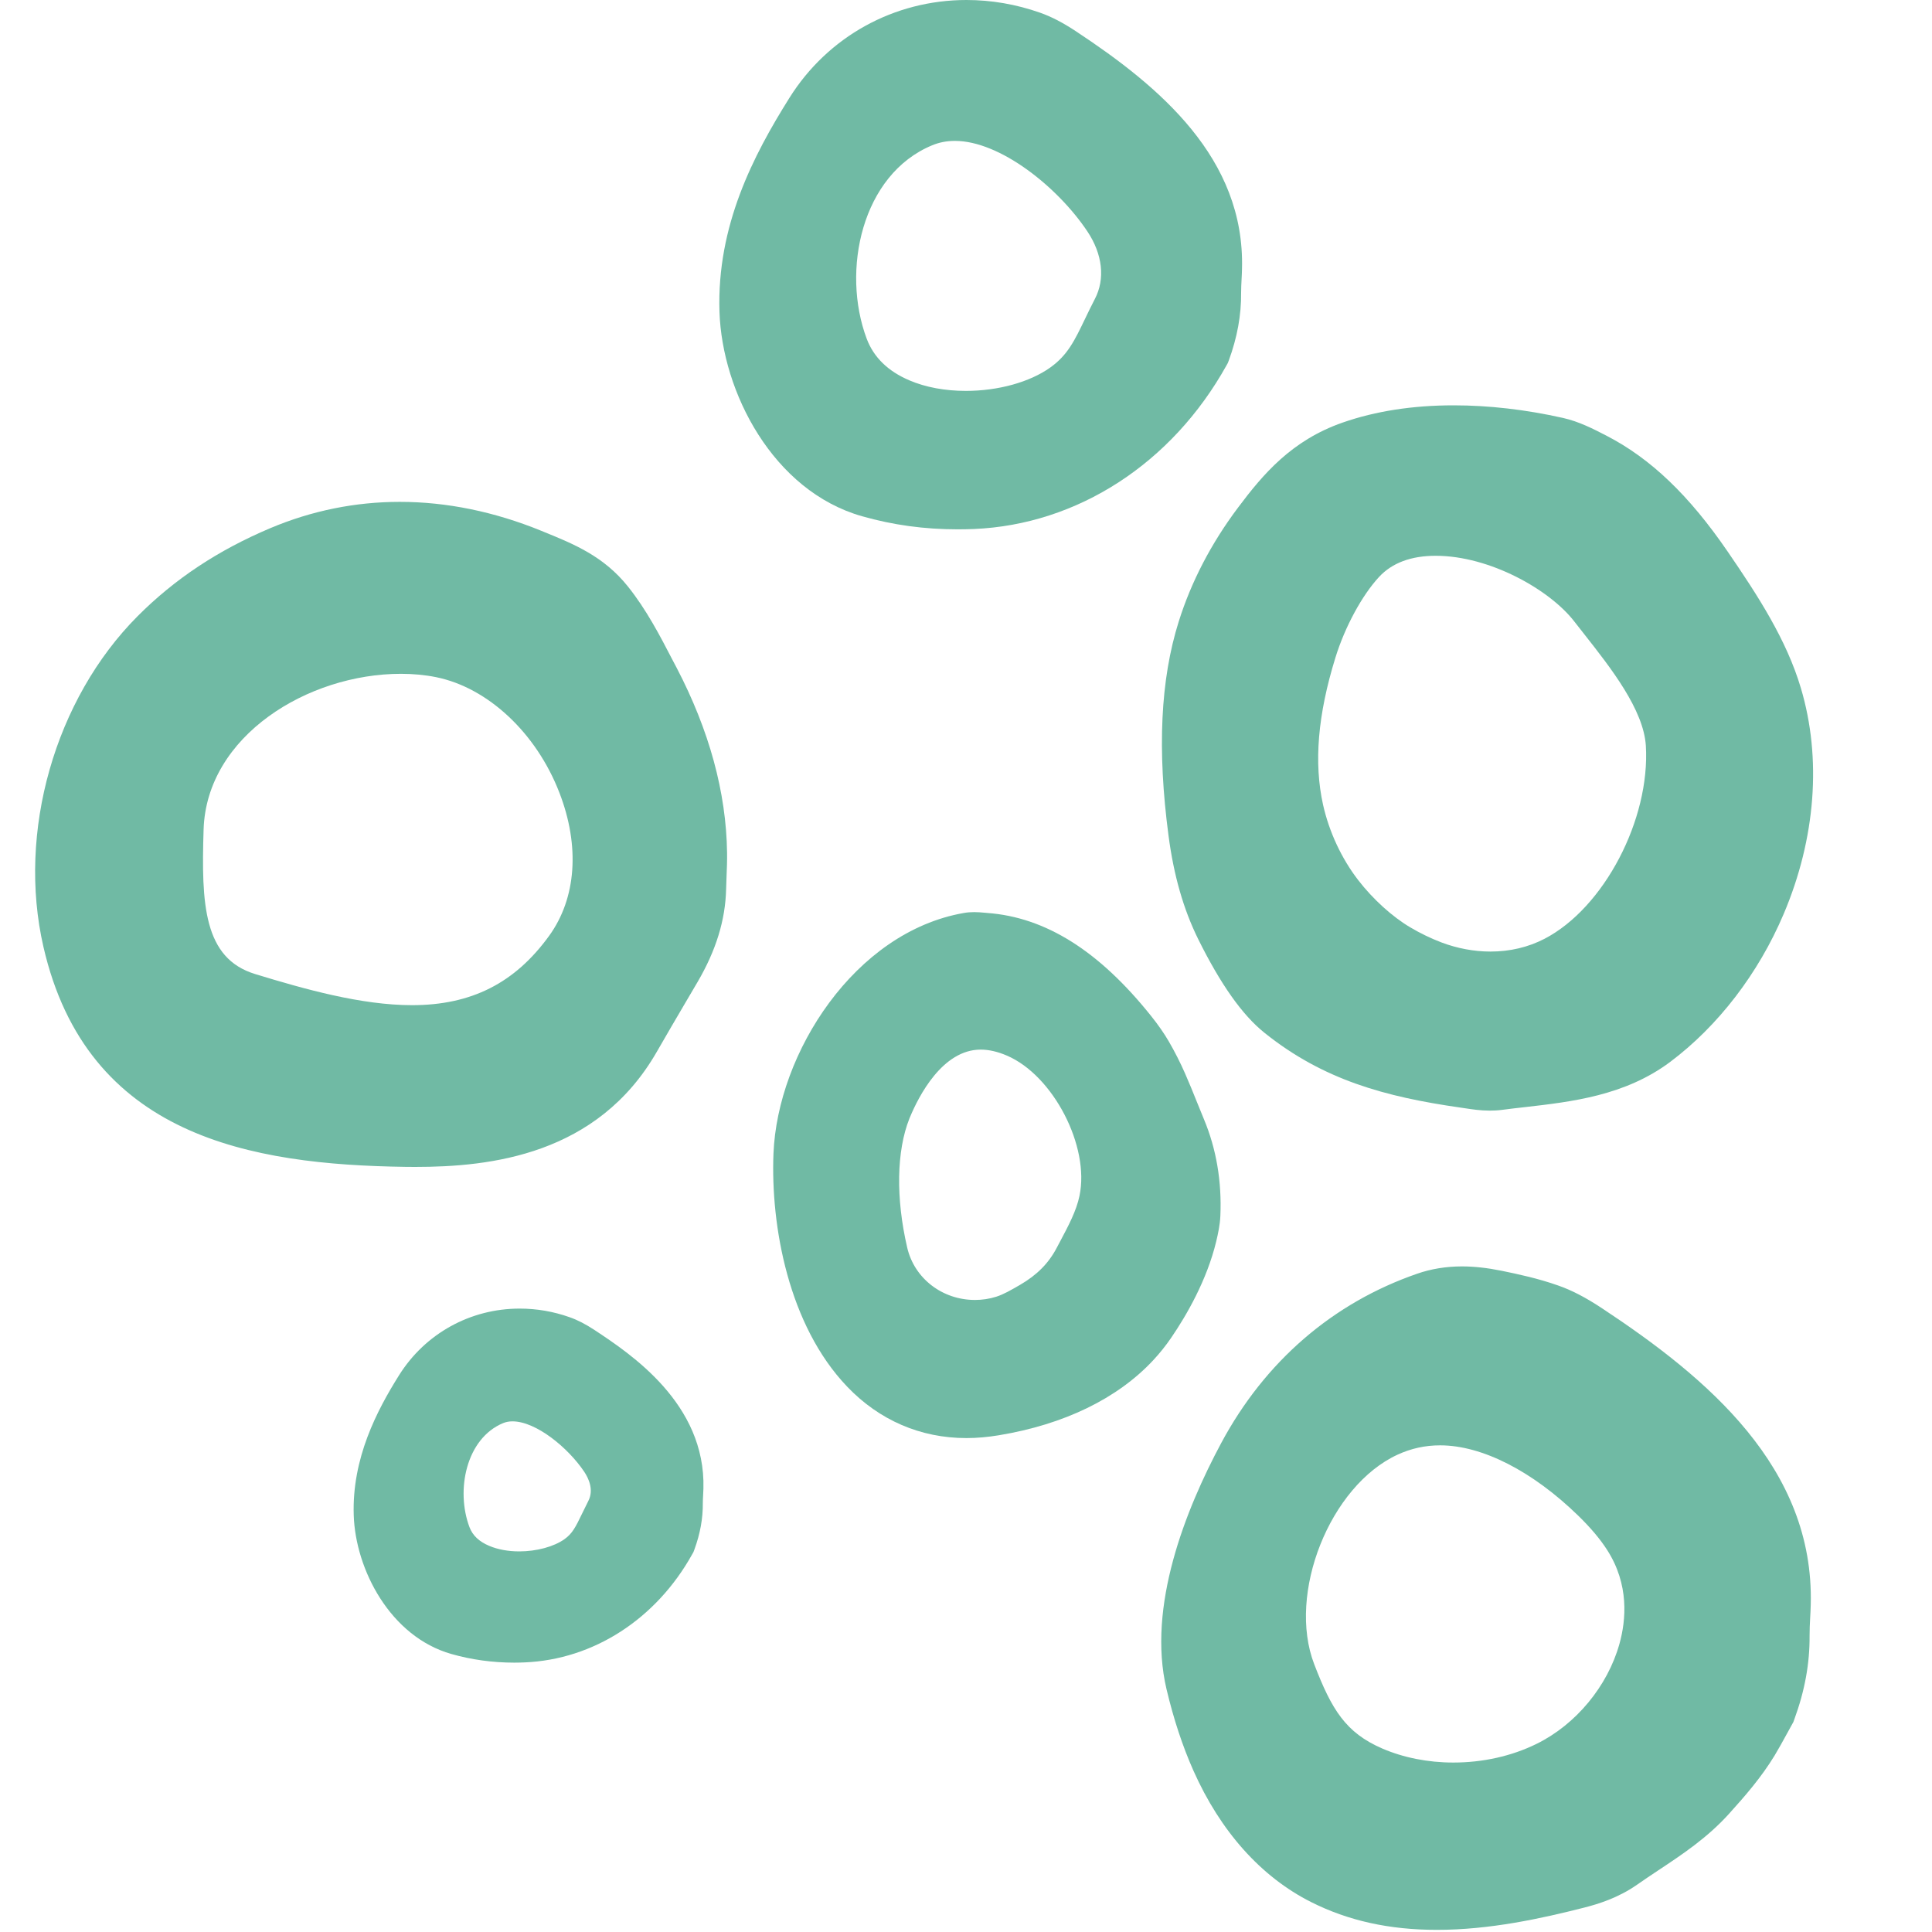
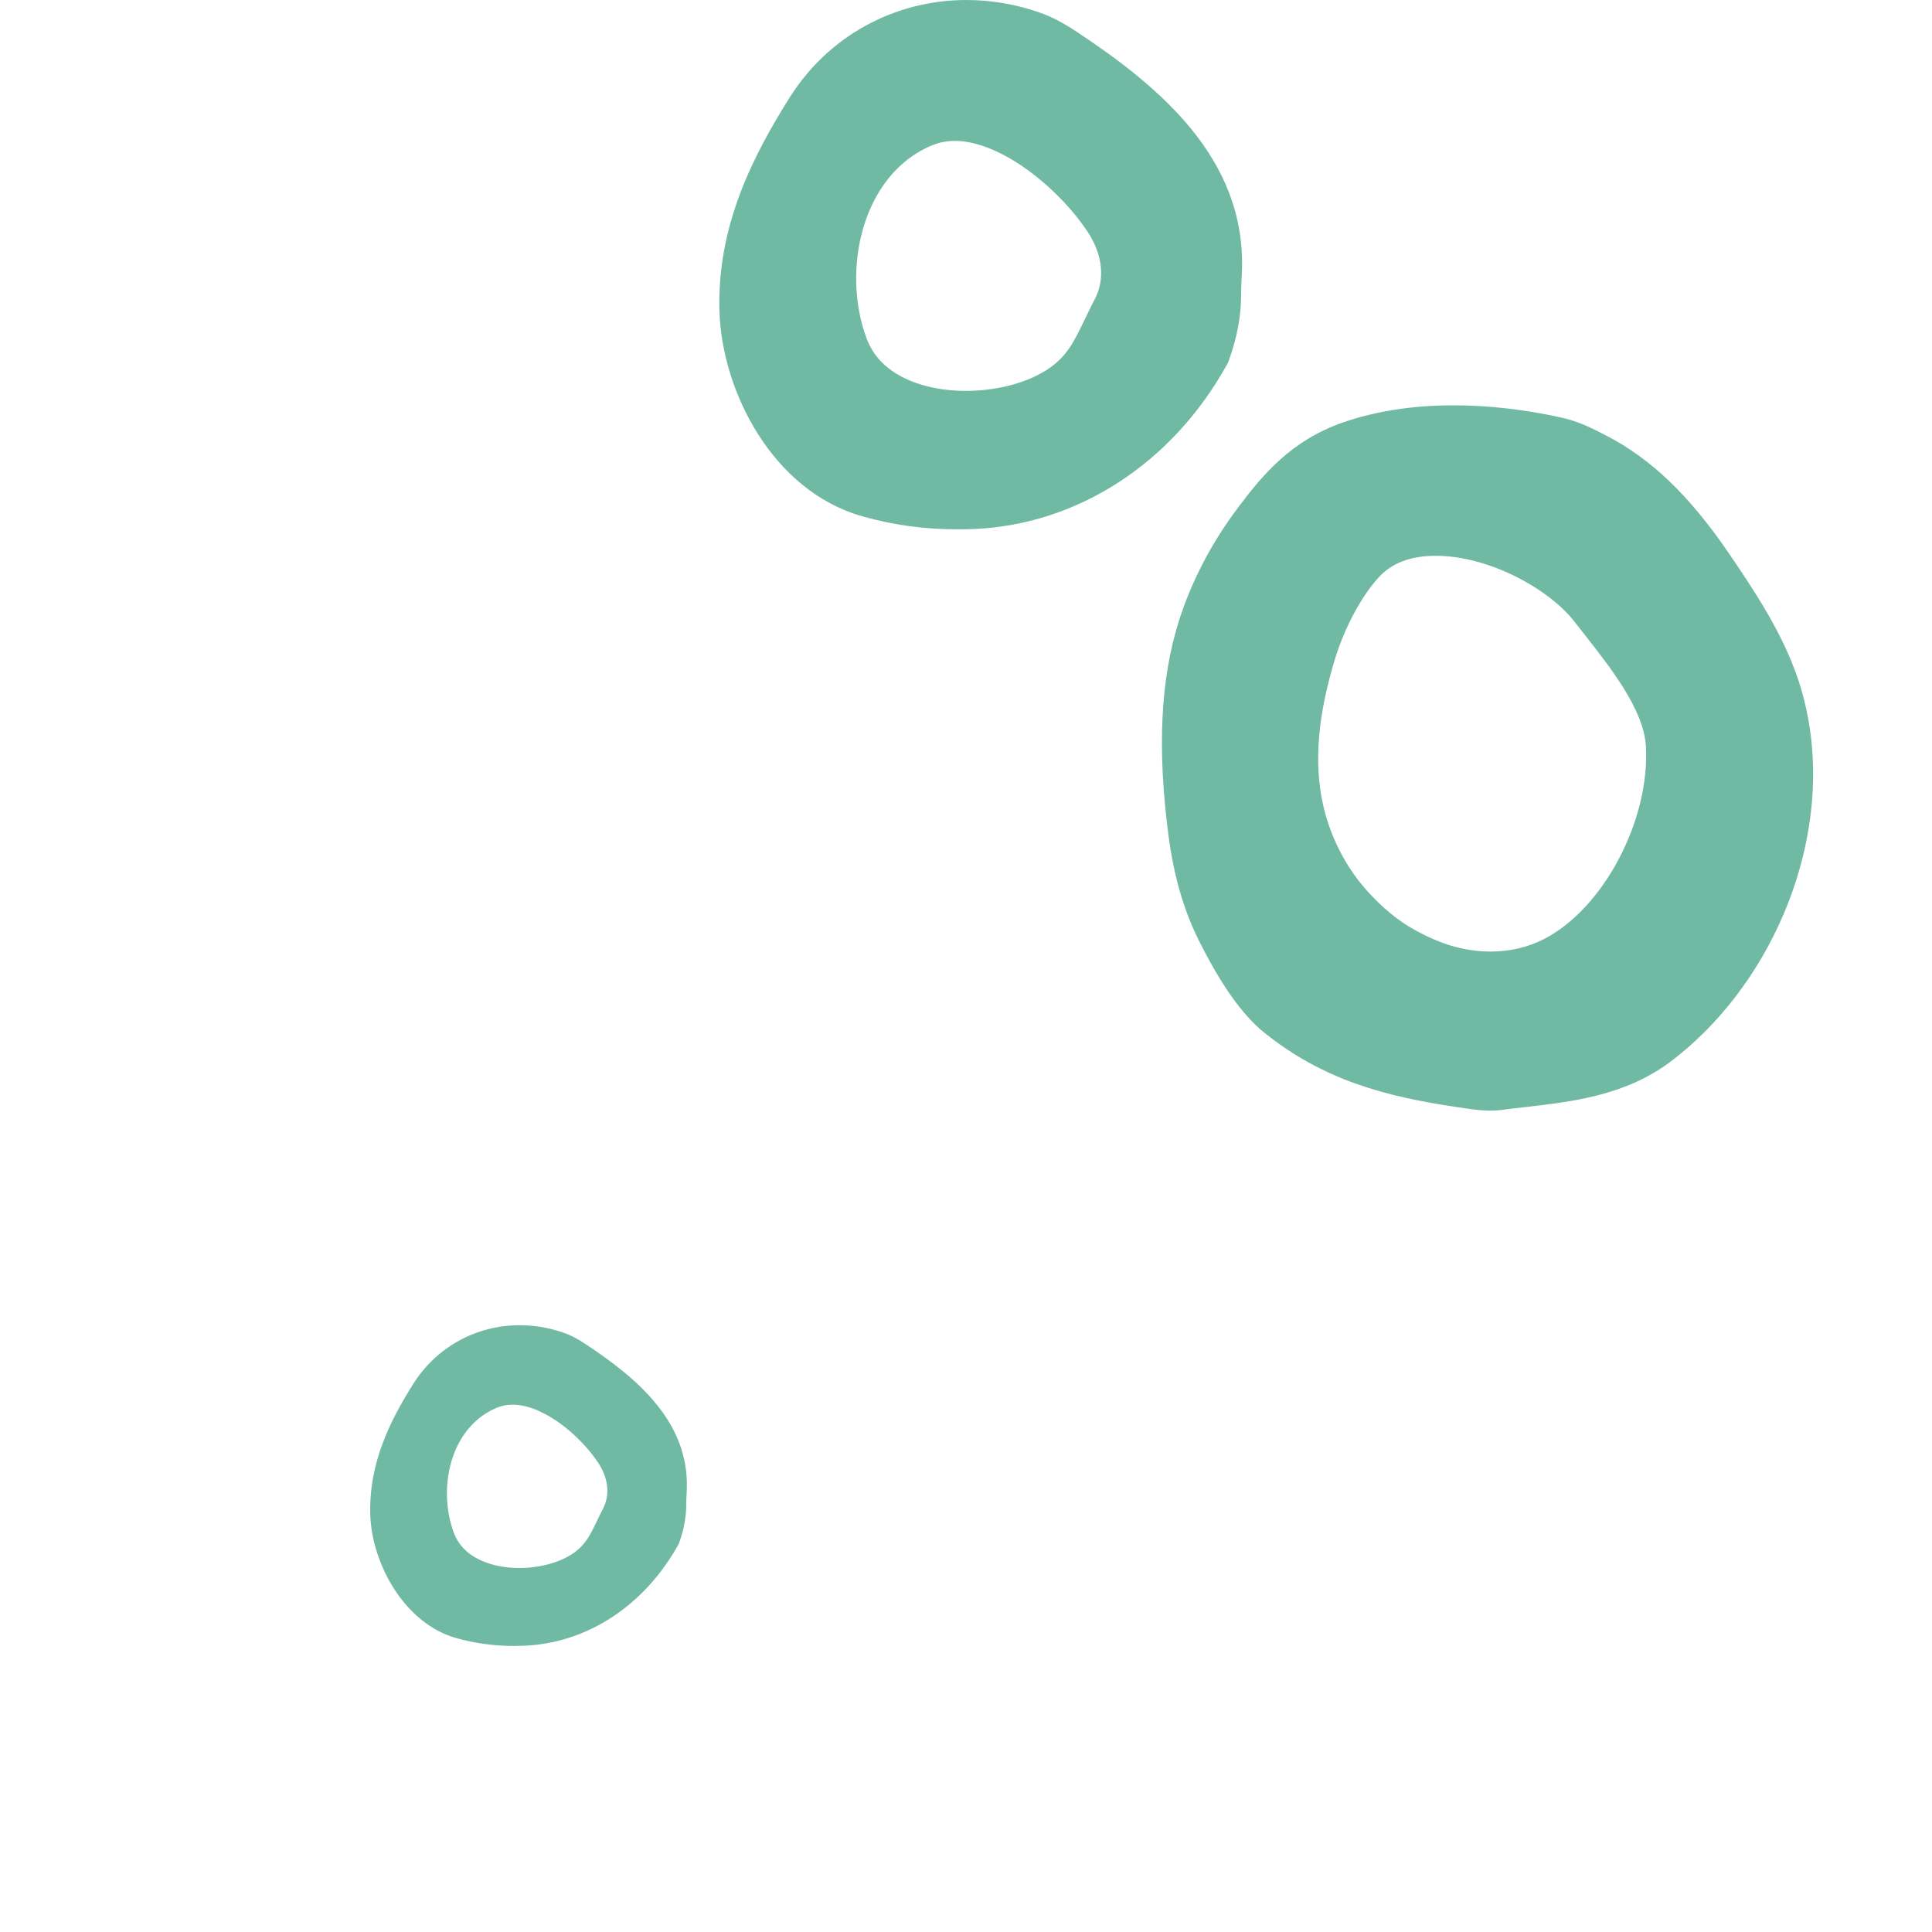
<svg xmlns="http://www.w3.org/2000/svg" width="55" height="55" viewBox="0 0 55 55">
  <g fill="#70BAA4" fill-rule="evenodd" transform="translate(1)">
-     <path d="M39.869,15.348 C39.035,15.348 38.377,15.602 37.913,16.102 C37.381,16.675 36.853,17.649 36.565,18.581 C36.037,20.289 35.919,21.738 36.205,23.016 C36.391,23.851 36.777,24.677 37.291,25.342 C37.744,25.931 38.349,26.479 38.906,26.809 C39.22,26.993 39.544,27.149 39.874,27.274 C40.379,27.466 40.902,27.564 41.427,27.564 C42.052,27.564 42.66,27.419 43.187,27.146 C45.057,26.175 46.465,23.509 46.325,21.202 C46.253,20.026 45.269,18.775 44.478,17.771 L44.188,17.399 C43.408,16.391 41.58,15.348 39.869,15.348 M41.405,31.143 C41.19,31.143 40.985,31.113 40.776,31.082 L40.636,31.06 C38.579,30.766 36.881,30.308 35.288,29.031 C34.714,28.568 34.139,27.748 33.531,26.52 C33.137,25.723 32.877,24.811 32.733,23.731 C32.419,21.35 32.507,19.423 33.005,17.839 C33.348,16.751 33.891,15.708 34.619,14.735 C35.315,13.81 36.049,12.94 37.381,12.477 C38.266,12.168 39.275,12.012 40.382,12.012 C41.348,12.012 42.361,12.13 43.389,12.361 C43.794,12.452 44.167,12.645 44.496,12.815 C45.703,13.437 46.744,14.436 47.795,15.97 C48.638,17.203 49.426,18.417 49.815,19.723 C50.38,21.616 50.211,23.787 49.342,25.835 C48.657,27.451 47.563,28.877 46.264,29.85 C45.082,30.737 43.692,30.895 42.349,31.048 C42.13,31.072 41.911,31.096 41.695,31.125 C41.596,31.138 41.5,31.143 41.405,31.143" />
+     <path d="M39.869,15.348 C39.035,15.348 38.377,15.602 37.913,16.102 C37.381,16.675 36.853,17.649 36.565,18.581 C36.037,20.289 35.919,21.738 36.205,23.016 C36.391,23.851 36.777,24.677 37.291,25.342 C37.744,25.931 38.349,26.479 38.906,26.809 C39.22,26.993 39.544,27.149 39.874,27.274 C40.379,27.466 40.902,27.564 41.427,27.564 C42.052,27.564 42.66,27.419 43.187,27.146 C45.057,26.175 46.465,23.509 46.325,21.202 C46.253,20.026 45.269,18.775 44.478,17.771 L44.188,17.399 C43.408,16.391 41.58,15.348 39.869,15.348 M41.405,31.143 C41.19,31.143 40.985,31.113 40.776,31.082 L40.636,31.06 C38.579,30.766 36.881,30.308 35.288,29.031 C34.714,28.568 34.139,27.748 33.531,26.52 C33.137,25.723 32.877,24.811 32.733,23.731 C32.419,21.35 32.507,19.423 33.005,17.839 C33.348,16.751 33.891,15.708 34.619,14.735 C35.315,13.81 36.049,12.94 37.381,12.477 C38.266,12.168 39.275,12.012 40.382,12.012 C41.348,12.012 42.361,12.13 43.389,12.361 C45.703,13.437 46.744,14.436 47.795,15.97 C48.638,17.203 49.426,18.417 49.815,19.723 C50.38,21.616 50.211,23.787 49.342,25.835 C48.657,27.451 47.563,28.877 46.264,29.85 C45.082,30.737 43.692,30.895 42.349,31.048 C42.13,31.072 41.911,31.096 41.695,31.125 C41.596,31.138 41.5,31.143 41.405,31.143" />
    <path d="M41.428 27.089C40.966 27.089 40.486 26.999 40.04 26.831 39.735 26.715 39.434 26.57 39.146 26.399 38.637 26.099 38.082 25.596 37.663 25.052 37.191 24.44 36.837 23.68 36.665 22.912 36.399 21.717 36.513 20.348 37.016 18.723 37.285 17.85 37.773 16.949 38.259 16.424 38.63 16.024 39.172 15.822 39.87 15.822 41.414 15.822 43.12 16.791 43.815 17.69L44.106 18.061C44.856 19.014 45.79 20.202 45.854 21.23 45.98 23.33 44.661 25.847 42.97 26.725 42.505 26.966 41.985 27.089 41.428 27.089M40.382 11.539C39.222 11.539 38.16 11.703 37.227 12.028 35.769 12.535 34.954 13.503 34.243 14.452 33.48 15.468 32.912 16.56 32.555 17.697 32.036 19.346 31.941 21.341 32.266 23.793 32.415 24.925 32.691 25.885 33.108 26.731 33.748 28.022 34.365 28.895 34.995 29.4 36.669 30.744 38.434 31.224 40.571 31.53L40.707 31.55C40.912 31.581 41.145 31.617 41.407 31.617 41.521 31.617 41.637 31.612 41.755 31.596 41.971 31.567 42.189 31.543 42.407 31.518 43.746 31.365 45.263 31.191 46.546 30.231 47.912 29.207 49.059 27.712 49.777 26.02 50.69 23.87 50.863 21.586 50.267 19.588 49.858 18.212 49.048 16.964 48.183 15.702 47.087 14.102 45.992 13.053 44.736 12.405 44.358 12.21 43.955 12.001 43.492 11.897 42.43 11.659 41.383 11.539 40.382 11.539M41.428 28.038C42.11 28.038 42.787 27.887 43.404 27.567 45.529 26.464 46.941 23.548 46.796 21.173 46.706 19.691 45.429 18.23 44.561 17.109 43.648 15.926 41.637 14.874 39.87 14.874 38.986 14.874 38.163 15.137 37.567 15.777 36.925 16.471 36.39 17.543 36.114 18.441 35.648 19.948 35.395 21.56 35.743 23.119 35.943 24.01 36.358 24.908 36.917 25.633 37.377 26.229 38.017 26.832 38.666 27.217 38.993 27.41 39.343 27.581 39.707 27.718 40.259 27.928 40.844 28.038 41.428 28.038M40.381 12.487C41.372 12.487 42.369 12.617 43.286 12.824 43.64 12.903 43.977 13.08 44.304 13.247 45.601 13.918 46.591 15.05 47.405 16.239 48.155 17.335 48.981 18.576 49.363 19.86 49.92 21.727 49.69 23.806 48.908 25.647 48.264 27.166 47.245 28.524 45.981 29.471 44.716 30.418 43.136 30.46 41.634 30.656 41.556 30.665 41.482 30.669 41.407 30.669 41.166 30.669 40.94 30.626 40.704 30.59 38.786 30.316 37.136 29.906 35.584 28.66 34.918 28.126 34.329 27.065 33.955 26.309 33.544 25.479 33.323 24.583 33.202 23.67 32.957 21.821 32.891 19.778 33.456 17.982 33.791 16.913 34.326 15.917 34.996 15.022 35.713 14.067 36.384 13.325 37.536 12.924 38.426 12.614 39.401 12.487 40.381 12.487M26.184 3.538C25.893 3.538 25.615 3.592 25.359 3.697 23.067 4.644 22.41 7.623 23.233 9.811 23.479 10.467 23.975 10.956 24.708 11.266 25.226 11.486 25.844 11.601 26.495 11.601 27.509 11.601 28.51 11.321 29.171 10.849 29.765 10.426 30.01 9.916 30.32 9.271 30.404 9.096 30.49 8.917 30.585 8.734 30.968 8 30.881 7.121 30.344 6.319 29.442 4.971 27.678 3.538 26.184 3.538M26.262 14.594C25.358 14.594 24.51 14.478 23.669 14.24 21.431 13.603 20.024 11.005 19.955 8.86 19.88 6.543 20.883 4.617 21.874 3.037 22.88 1.432 24.614.475 26.513.475 27.169.475 27.822.588 28.454.81 28.821.939 29.153 1.144 29.369 1.286 31.647 2.792 33.964 4.724 33.886 7.641L33.874 7.93C33.867 8.063 33.86 8.199 33.861 8.334 33.864 8.921 33.759 9.499 33.536 10.102 32.029 12.819 29.486 14.47 26.701 14.586 26.554 14.591 26.407 14.594 26.262 14.594" />
    <path d="M26.496 11.128C25.907 11.128 25.352 11.026 24.891 10.829 24.282 10.571 23.873 10.173 23.674 9.645 22.945 7.705 23.531 4.965 25.537 4.136 25.74 4.052 25.952 4.011 26.184 4.011 27.466 4.011 29.107 5.319 29.953 6.584 30.389 7.236 30.467 7.94 30.168 8.512 30.069 8.702 29.98 8.887 29.894 9.066 29.592 9.695 29.393 10.111 28.898 10.463 28.314 10.879 27.417 11.128 26.496 11.128M26.514-7.10542736e-15C24.452-7.10542736e-15 22.568 1.04 21.474 2.785 20.445 4.425 19.403 6.43 19.482 8.875 19.556 11.158 21.004 13.975 23.54 14.696 24.423 14.947 25.313 15.069 26.262 15.069 26.414 15.069 26.567 15.066 26.72 15.06 29.67 14.937 32.362 13.196 33.917 10.4L33.953 10.335 33.98 10.266C34.221 9.607 34.338 8.974 34.332 8.33 34.332 8.204 34.339 8.079 34.345 7.954 34.35 7.855 34.356 7.754 34.357 7.654 34.442 4.503 32.015 2.466 29.629.89 29.257.644 28.933.476 28.61.362 27.929.122 27.223-7.10542736e-15 26.514-7.10542736e-15M26.496 12.076C27.595 12.076 28.694 11.772 29.444 11.236 30.314 10.616 30.541 9.839 31.004 8.953 31.496 8.012 31.331 6.943 30.736 6.055 29.853 4.735 27.973 3.063 26.184 3.063 25.843 3.063 25.505 3.125 25.178 3.259 22.634 4.312 21.893 7.592 22.79 9.979 23.103 10.81 23.743 11.372 24.524 11.703 25.126 11.958 25.81 12.076 26.496 12.076M26.514.948C27.106.948 27.71 1.05 28.297 1.257 28.583 1.357 28.855 1.514 29.11 1.683 31.193 3.059 33.488 4.868 33.414 7.629 33.407 7.864 33.386 8.101 33.388 8.336 33.392 8.889 33.285 9.416 33.093 9.938 31.764 12.327 29.46 13.997 26.68 14.112 26.54 14.118 26.401 14.121 26.262 14.121 25.426 14.121 24.608 14.015 23.798 13.784 21.773 13.208 20.49 10.816 20.427 8.846 20.361 6.786 21.202 4.996 22.272 3.291 23.233 1.76 24.835.948 26.514.948M13.59 39.988C13.43 39.988 13.285 40.016 13.145 40.075 11.819 40.623 11.443 42.362 11.923 43.643 12.058 44.001 12.334 44.271 12.743 44.443 13.042 44.571 13.403 44.638 13.783 44.638 14.378 44.638 14.959 44.476 15.341 44.203 15.673 43.967 15.81 43.683 15.998 43.291 16.05 43.181 16.105 43.068 16.165 42.954 16.371 42.558 16.321 42.078 16.026 41.637 15.492 40.838 14.456 39.988 13.59 39.988M13.635 46.857C13.067 46.857 12.51 46.781 11.979 46.63 10.51 46.212 9.586 44.517 9.541 43.122 9.494 41.631 10.131 40.405 10.761 39.402 11.42 38.353 12.553 37.726 13.795 37.726 14.223 37.726 14.648 37.8 15.059 37.945 15.252 38.013 15.445 38.114 15.667 38.262 17.122 39.222 18.604 40.462 18.553 42.363L18.545 42.547C18.541 42.626 18.536 42.705 18.537 42.783 18.539 43.174 18.47 43.554 18.324 43.949 17.348 45.717 15.711 46.777 13.918 46.851 13.823 46.855 13.729 46.857 13.635 46.857" />
-     <path d="M13.783 44.165C13.464 44.165 13.169 44.11 12.926 44.007 12.637 43.885 12.455 43.711 12.365 43.475 11.97 42.425 12.268 40.949 13.325 40.512 13.407 40.479 13.493 40.463 13.589 40.463 14.258 40.463 15.171 41.209 15.634 41.901 15.748 42.073 15.916 42.409 15.747 42.732 15.685 42.853 15.627 42.972 15.572 43.087 15.384 43.478 15.292 43.659 15.068 43.818 14.768 44.031 14.275 44.165 13.783 44.165M13.794 37.253C12.39 37.253 11.106 37.962 10.361 39.149 9.732 40.152 9.017 41.511 9.07 43.136 9.12 44.682 10.111 46.592 11.85 47.086 12.423 47.249 13.024 47.332 13.641 47.332 13.738 47.332 13.838 47.329 13.937 47.325 15.895 47.243 17.679 46.093 18.706 44.246L18.742 44.182 18.768 44.112C18.933 43.661 19.012 43.226 19.008 42.783 19.008 42.713 19.012 42.643 19.016 42.573 19.02 42.507 19.023 42.441 19.025 42.376 19.09 39.956 16.953 38.543 15.927 37.864 15.67 37.695 15.444 37.578 15.215 37.498 14.753 37.334 14.275 37.253 13.794 37.253M13.783 45.113C14.467 45.113 15.148 44.924 15.614 44.591 16.155 44.206 16.297 43.723 16.584 43.172 16.889 42.589 16.787 41.925 16.418 41.372 15.869 40.552 14.702 39.515 13.589 39.515 13.378 39.515 13.169 39.552 12.966 39.637 11.385 40.288 10.924 42.327 11.481 43.81 11.677 44.327 12.073 44.676 12.559 44.882 12.933 45.039 13.358 45.113 13.783 45.113M13.794 38.201C14.162 38.201 14.537 38.264 14.903 38.392 15.079 38.455 15.249 38.552 15.408 38.656 16.701 39.512 18.127 40.635 18.081 42.35 18.077 42.496 18.063 42.643 18.064 42.79 18.067 43.133 18.001 43.461 17.882 43.785 17.055 45.269 15.623 46.306 13.899 46.378 13.812 46.382 13.725 46.384 13.641 46.384 13.121 46.384 12.612 46.317 12.108 46.173 10.85 45.816 10.053 44.33 10.013 43.106 9.972 41.826 10.495 40.715 11.161 39.655 11.756 38.705 12.751 38.201 13.794 38.201M26.918 29.406C25.538 29.406 24.749 30.948 24.474 31.611 23.9 33.056 24.162 34.745 24.368 35.628 24.621 36.719 25.604 37.481 26.756 37.481 27.008 37.481 27.257 37.443 27.499 37.368 27.757 37.288 27.999 37.147 28.255 36.998 28.828 36.666 29.227 36.261 29.497 35.75L29.596 35.565C29.85 35.085 30.091 34.632 30.194 34.14 30.534 32.51 29.375 30.269 27.853 29.617 27.528 29.477 27.214 29.406 26.918 29.406M26.512 40.463C25.322 40.463 24.295 40.02 23.459 39.147 21.888 37.507 21.418 34.736 21.491 32.863 21.595 30.229 23.684 26.95 26.517 26.459 26.588 26.446 26.661 26.44 26.736 26.44 26.82 26.44 26.905 26.448 26.99 26.456 28.591 26.573 30.007 27.474 31.399 29.218 31.569 29.429 31.729 29.653 31.866 29.887 32.029 30.168 32.175 30.457 32.304 30.752 32.42 31.015 32.527 31.281 32.635 31.547L32.84 32.047C33.165 32.828 33.309 33.685 33.269 34.594 33.258 34.827 33.207 35.047 33.161 35.235 32.915 36.261 32.369 37.204 31.954 37.812 31.81 38.023 31.653 38.219 31.482 38.402 30.291 39.679 28.582 40.188 27.357 40.391 27.07 40.44 26.785 40.463 26.512 40.463" />
-     <path d="M26.756 37.007C25.825 37.007 25.032 36.395 24.827 35.52 24.499 34.109 24.521 32.769 24.889 31.842L24.908 31.797C25.149 31.219 25.824 29.88 26.919 29.88 27.151 29.88 27.403 29.938 27.667 30.052 28.984 30.618 30.027 32.632 29.731 34.043 29.643 34.469 29.417 34.894 29.178 35.343L29.08 35.528C28.85 35.965 28.519 36.298 28.039 36.577 27.77 36.732 27.563 36.852 27.36 36.915 27.164 36.977 26.961 37.007 26.756 37.007M26.734 25.966C26.634 25.966 26.535 25.973 26.437 25.991 23.337 26.531 21.134 29.969 21.019 32.843 20.938 34.904 21.446 37.729 23.118 39.476 24.033 40.433 25.207 40.939 26.512 40.939 26.812 40.939 27.122 40.911 27.435 40.859 29.295 40.551 30.812 39.814 31.826 38.727 32.015 38.524 32.189 38.307 32.343 38.081 32.781 37.44 33.356 36.445 33.622 35.346 33.675 35.122 33.729 34.88 33.741 34.616 33.784 33.637 33.628 32.712 33.275 31.865 33.209 31.706 33.145 31.546 33.08 31.387 32.969 31.11 32.857 30.833 32.737 30.561 32.599 30.246 32.443 29.94 32.275 29.65 32.139 29.416 31.973 29.177 31.768 28.921 30.288 27.069 28.763 26.111 27.105 25.99L27.028 25.983C26.931 25.974 26.832 25.966 26.734 25.966M26.756 37.956C27.05 37.956 27.346 37.912 27.64 37.821 27.955 37.723 28.23 37.56 28.512 37.397 29.111 37.05 29.586 36.595 29.915 35.971 30.209 35.411 30.524 34.864 30.656 34.237 31.047 32.365 29.745 29.913 28.039 29.179 27.641 29.009 27.268 28.932 26.919 28.932 25.575 28.932 24.6 30.077 24.038 31.429 24.029 31.45 24.021 31.47 24.013 31.491 23.499 32.786 23.596 34.398 23.908 35.736 24.223 37.086 25.444 37.956 26.756 37.956M26.734 26.914C26.834 26.914 26.936 26.928 27.037 26.936 28.718 27.057 30.025 28.255 31.031 29.513 31.185 29.708 31.335 29.912 31.458 30.128 31.612 30.39 31.75 30.665 31.873 30.943 32.059 31.369 32.225 31.802 32.404 32.231 32.716 32.982 32.834 33.765 32.797 34.573 32.79 34.757 32.748 34.941 32.703 35.123 32.497 35.975 32.055 36.822 31.564 37.545 31.434 37.737 31.291 37.914 31.137 38.079 30.147 39.141 28.697 39.689 27.281 39.923 27.013 39.968 26.758 39.991 26.512 39.991 23.089 39.991 21.846 35.842 21.964 32.881 22.061 30.402 24.024 27.374 26.597 26.925 26.643 26.918 26.688 26.914 26.734 26.914M10.729 28.615C12.416 28.615 13.656 27.989 14.631 26.643 15.408 25.572 15.514 24.086 14.924 22.564 14.268 20.867 12.892 19.578 11.418 19.278 11.102 19.214 10.763 19.182 10.414 19.182 7.767 19.182 4.879 20.945 4.796 23.616 4.729 25.742 4.796 27.281 6.263 27.729 7.666 28.158 9.284 28.615 10.729 28.615zM10.381 14.287C11.715 14.287 13.072 14.565 14.415 15.113L14.504 15.15C15.332 15.487 16.188 15.835 16.876 16.697 17.402 17.355 17.786 18.093 18.156 18.808L18.265 19.015C19.191 20.791 19.674 22.558 19.698 24.268 19.702 24.497 19.693 24.729 19.683 24.96 19.679 25.078 19.674 25.194 19.671 25.313 19.65 26.19 19.385 27.055 18.859 27.954L18.528 28.517C18.25 28.991 17.972 29.464 17.698 29.942 16.01 32.882 12.964 33.22 10.819 33.22L10.542 33.218C6.144 33.156 1.478 32.361.236 26.953-.515 23.687.563 19.904 2.918 17.541 3.974 16.481 5.21 15.663 6.696 15.035 7.875 14.538 9.114 14.287 10.381 14.287zM40.372 50.176C41.213 50.176 42.031 49.994 42.739 49.646 43.86 49.097 44.766 48.004 45.103 46.795 45.291 46.119 45.383 45.107 44.753 44.126 44.554 43.815 44.284 43.494 43.928 43.147 42.622 41.876 41.19 41.146 39.999 41.146 39.57 41.146 39.173 41.233 38.784 41.412 36.859 42.299 35.639 45.367 36.413 47.377 36.911 48.671 37.308 49.325 38.351 49.777 38.955 50.037 39.653 50.176 40.372 50.176zM40.619 36.052C40.966 36.052 41.334 36.093 41.742 36.175 42.23 36.275 42.796 36.397 43.353 36.594 43.746 36.73 44.143 36.938 44.602 37.241 47.602 39.223 50.653 41.778 50.548 45.686 50.545 45.813 50.539 45.941 50.531 46.068 50.523 46.233 50.514 46.398 50.515 46.562 50.521 47.355 50.378 48.137 50.079 48.951L50.054 49.021 49.874 49.348C49.759 49.559 49.644 49.767 49.521 49.973 49.14 50.6 48.672 51.136 48.224 51.632 47.605 52.319 46.89 52.793 46.198 53.251 45.997 53.385 45.796 53.518 45.599 53.657 45.062 54.032 44.488 54.206 44.105 54.304 42.869 54.619 41.404 54.939 39.906 54.939 38.551 54.939 37.378 54.679 36.319 54.145 34.901 53.43 33.743 52.136 32.973 50.404 32.664 49.707 32.413 48.949 32.208 48.086 31.652 45.735 32.748 42.979 33.765 41.081 35.008 38.762 36.935 37.095 39.338 36.262 39.736 36.123 40.166 36.052 40.619 36.052z" />
  </g>
</svg>